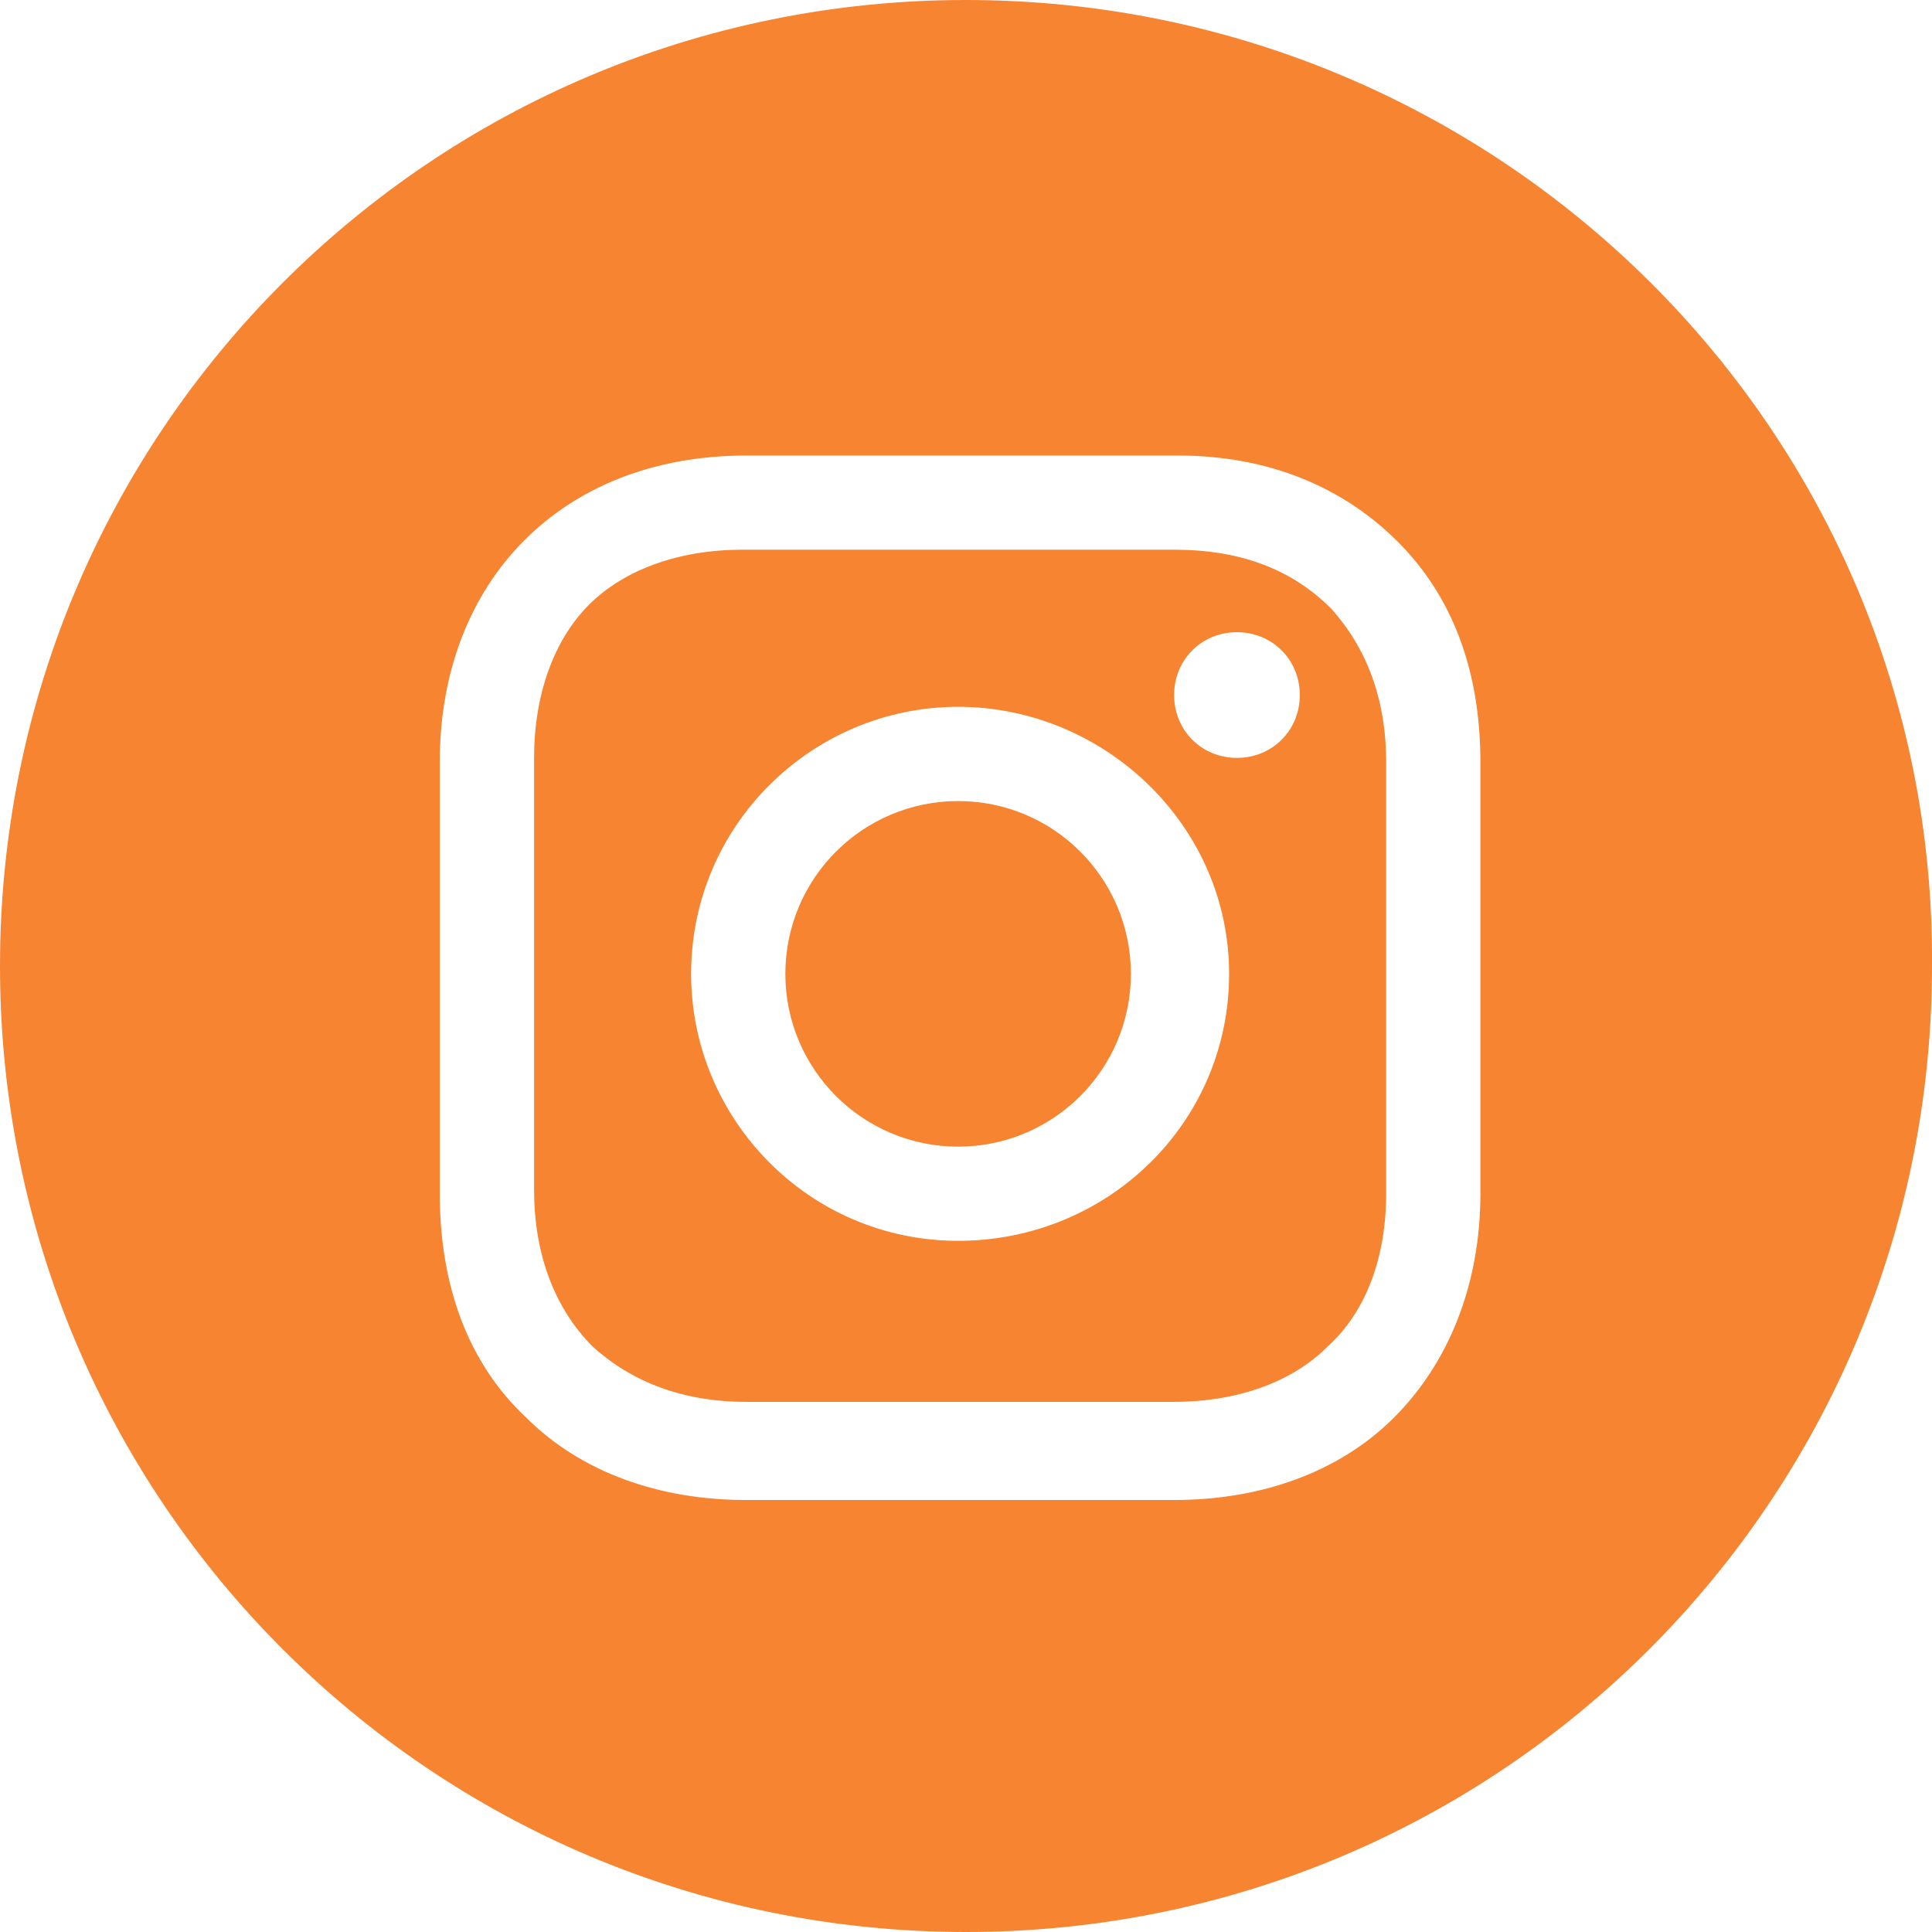
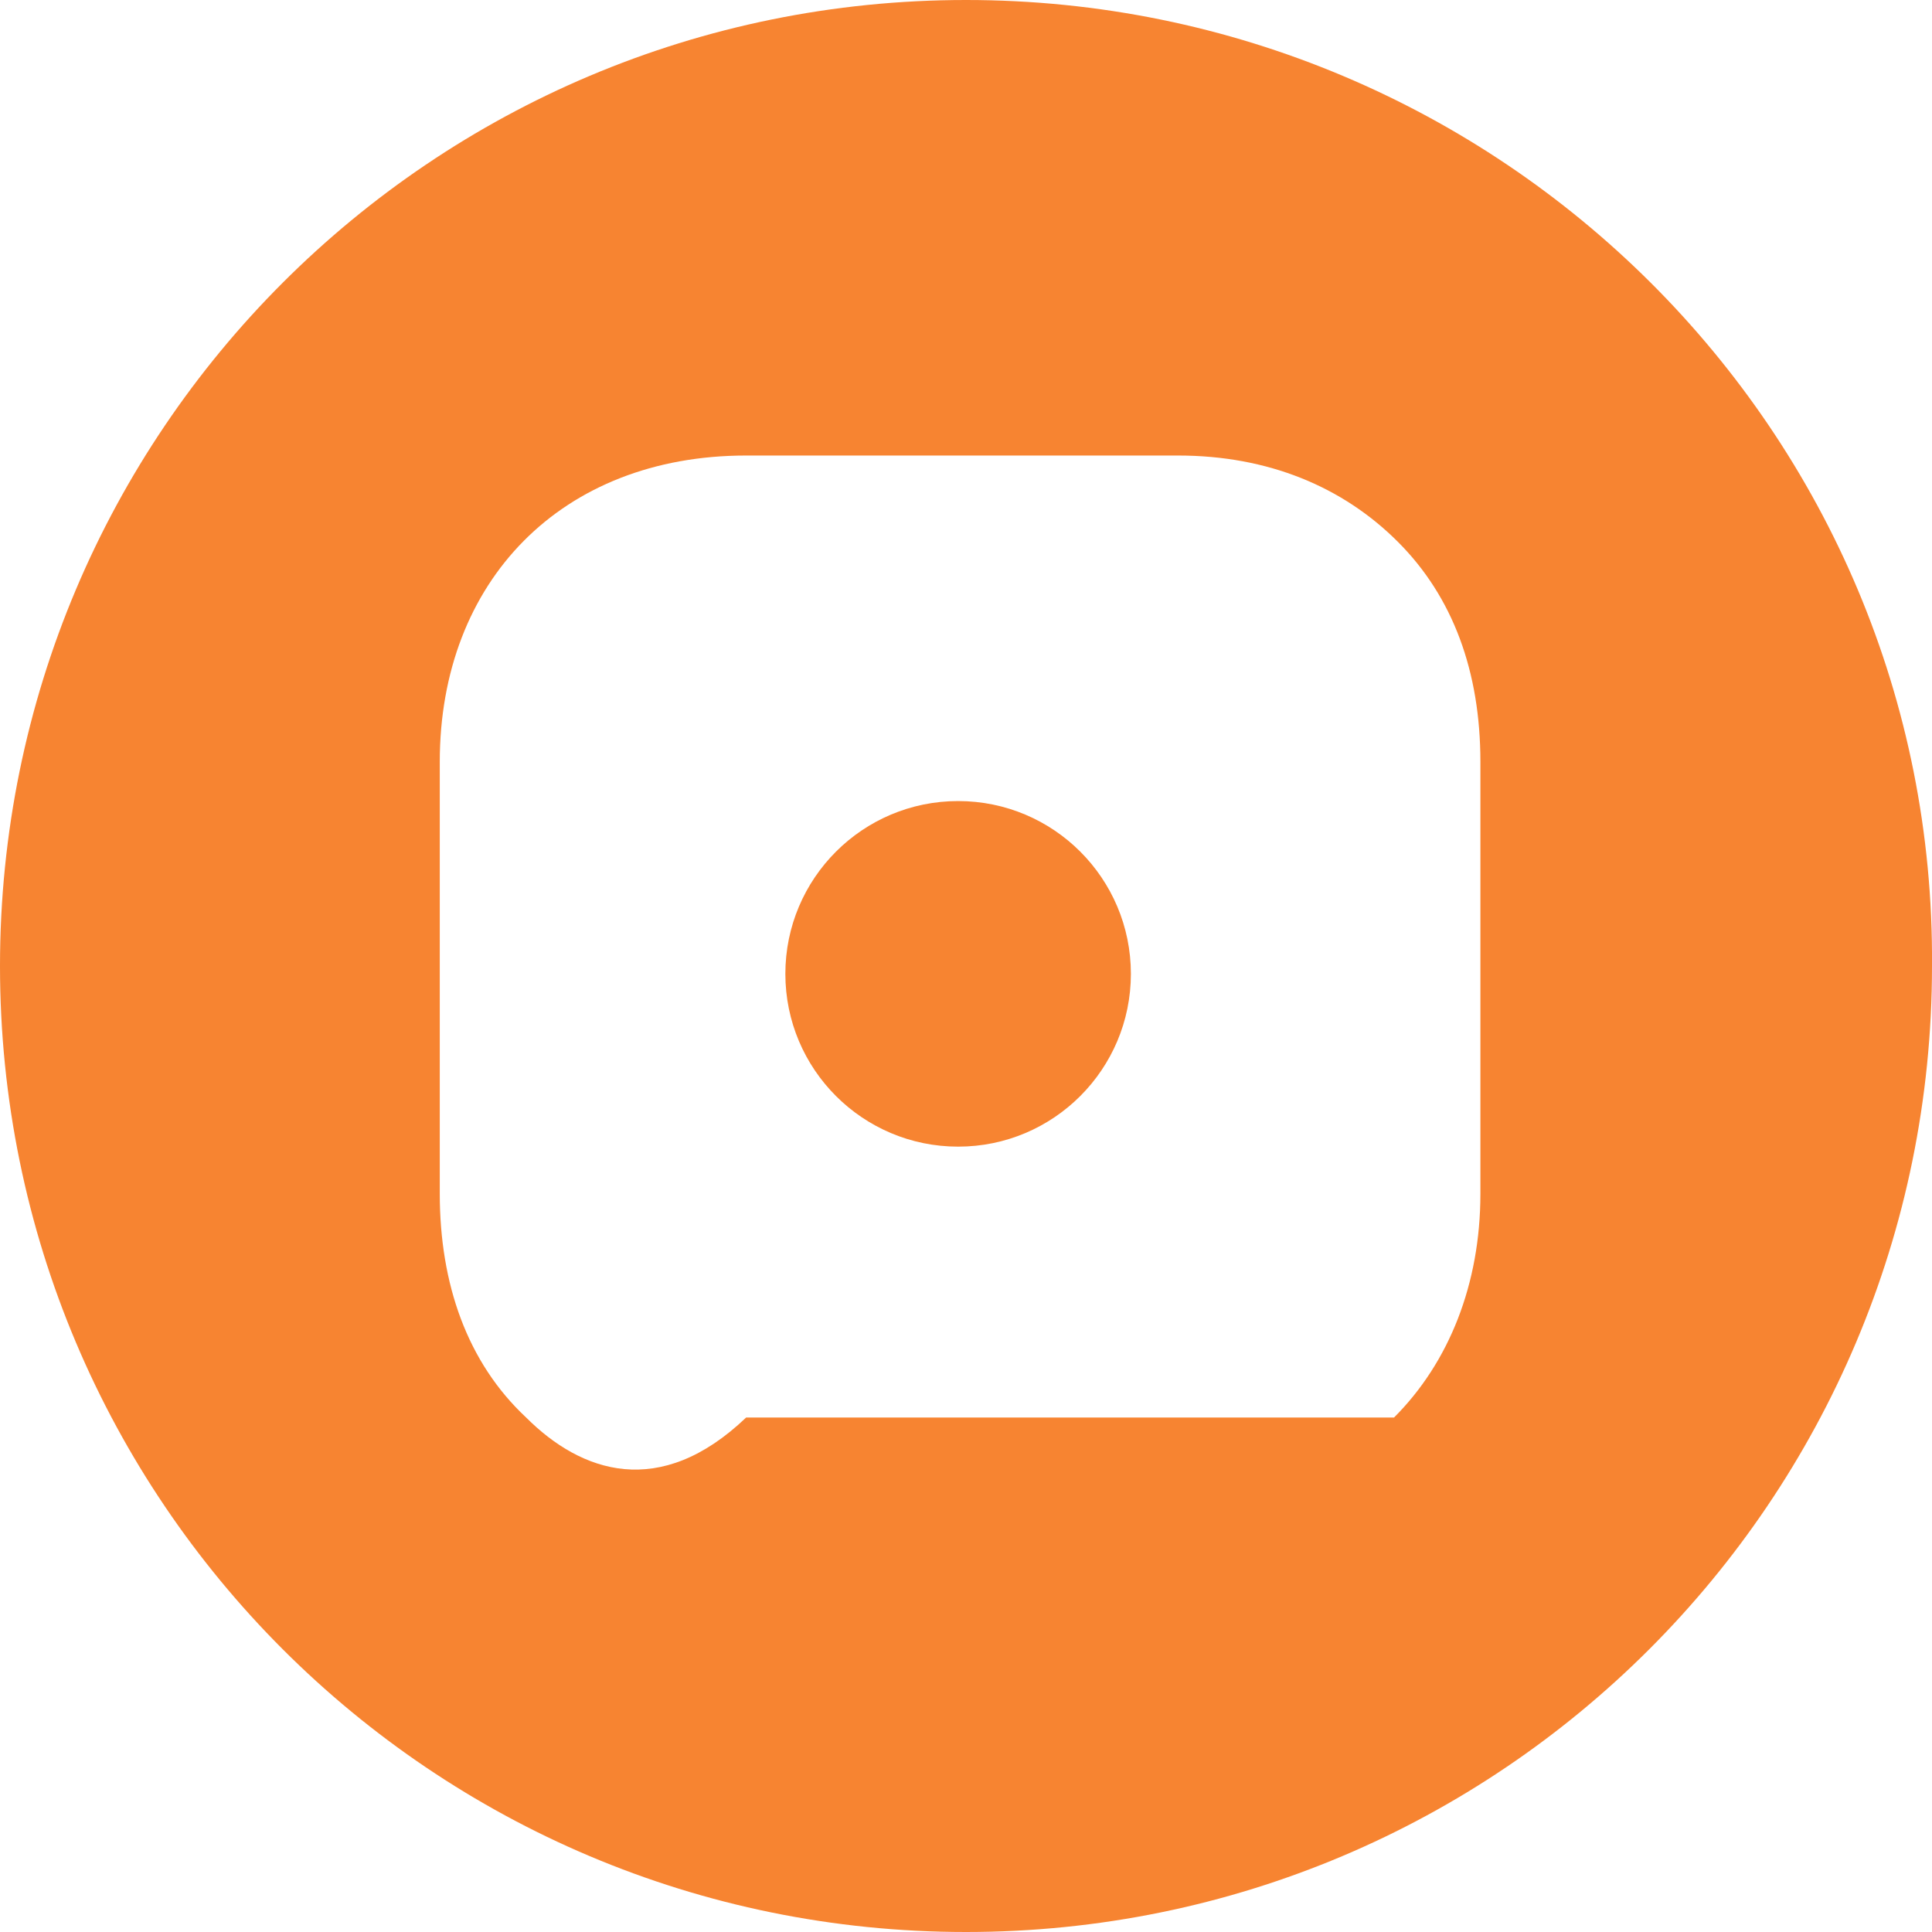
<svg xmlns="http://www.w3.org/2000/svg" width="32" height="32" viewBox="0 0 32 32" fill="none">
  <path d="M15.87 18.992C17.45 18.992 18.731 17.71 18.731 16.13C18.731 14.549 17.45 13.268 15.87 13.268C14.289 13.268 13.008 14.549 13.008 16.13C13.008 17.71 14.289 18.992 15.87 18.992Z" fill="#F78431" />
-   <path d="M19.447 9.105H12.293C11.252 9.105 10.342 9.431 9.756 10.016C9.171 10.601 8.846 11.512 8.846 12.553V19.707C8.846 20.748 9.171 21.658 9.821 22.308C10.472 22.894 11.317 23.219 12.358 23.219H19.447C20.488 23.219 21.398 22.894 21.984 22.308C22.634 21.723 22.959 20.813 22.959 19.772V12.618C22.959 11.577 22.634 10.732 22.049 10.081C21.398 9.431 20.553 9.105 19.447 9.105ZM15.87 20.552C13.399 20.552 11.447 18.536 11.447 16.13C11.447 13.658 13.463 11.707 15.87 11.707C18.276 11.707 20.358 13.658 20.358 16.13C20.358 18.601 18.341 20.552 15.87 20.552ZM20.488 12.553C19.902 12.553 19.447 12.097 19.447 11.512C19.447 10.927 19.902 10.471 20.488 10.471C21.073 10.471 21.529 10.927 21.529 11.512C21.529 12.097 21.073 12.553 20.488 12.553Z" fill="#F78431" />
-   <path d="M16 0C7.154 0 0 7.154 0 16C0 24.845 7.154 32 16 32C24.845 32 32 24.845 32 16C32.065 7.154 24.845 0 16 0ZM24.52 19.772C24.52 21.268 24 22.569 23.089 23.479C22.179 24.39 20.878 24.845 19.447 24.845H12.358C10.927 24.845 9.626 24.39 8.715 23.479C7.74 22.569 7.284 21.268 7.284 19.772V12.618C7.284 9.626 9.301 7.545 12.358 7.545H19.512C21.008 7.545 22.244 8.065 23.154 8.975C24.065 9.886 24.52 11.122 24.52 12.618V19.772Z" fill="#F78431" />
+   <path d="M16 0C7.154 0 0 7.154 0 16C0 24.845 7.154 32 16 32C24.845 32 32 24.845 32 16C32.065 7.154 24.845 0 16 0ZM24.52 19.772C24.52 21.268 24 22.569 23.089 23.479H12.358C10.927 24.845 9.626 24.39 8.715 23.479C7.74 22.569 7.284 21.268 7.284 19.772V12.618C7.284 9.626 9.301 7.545 12.358 7.545H19.512C21.008 7.545 22.244 8.065 23.154 8.975C24.065 9.886 24.52 11.122 24.52 12.618V19.772Z" fill="#F78431" />
</svg>